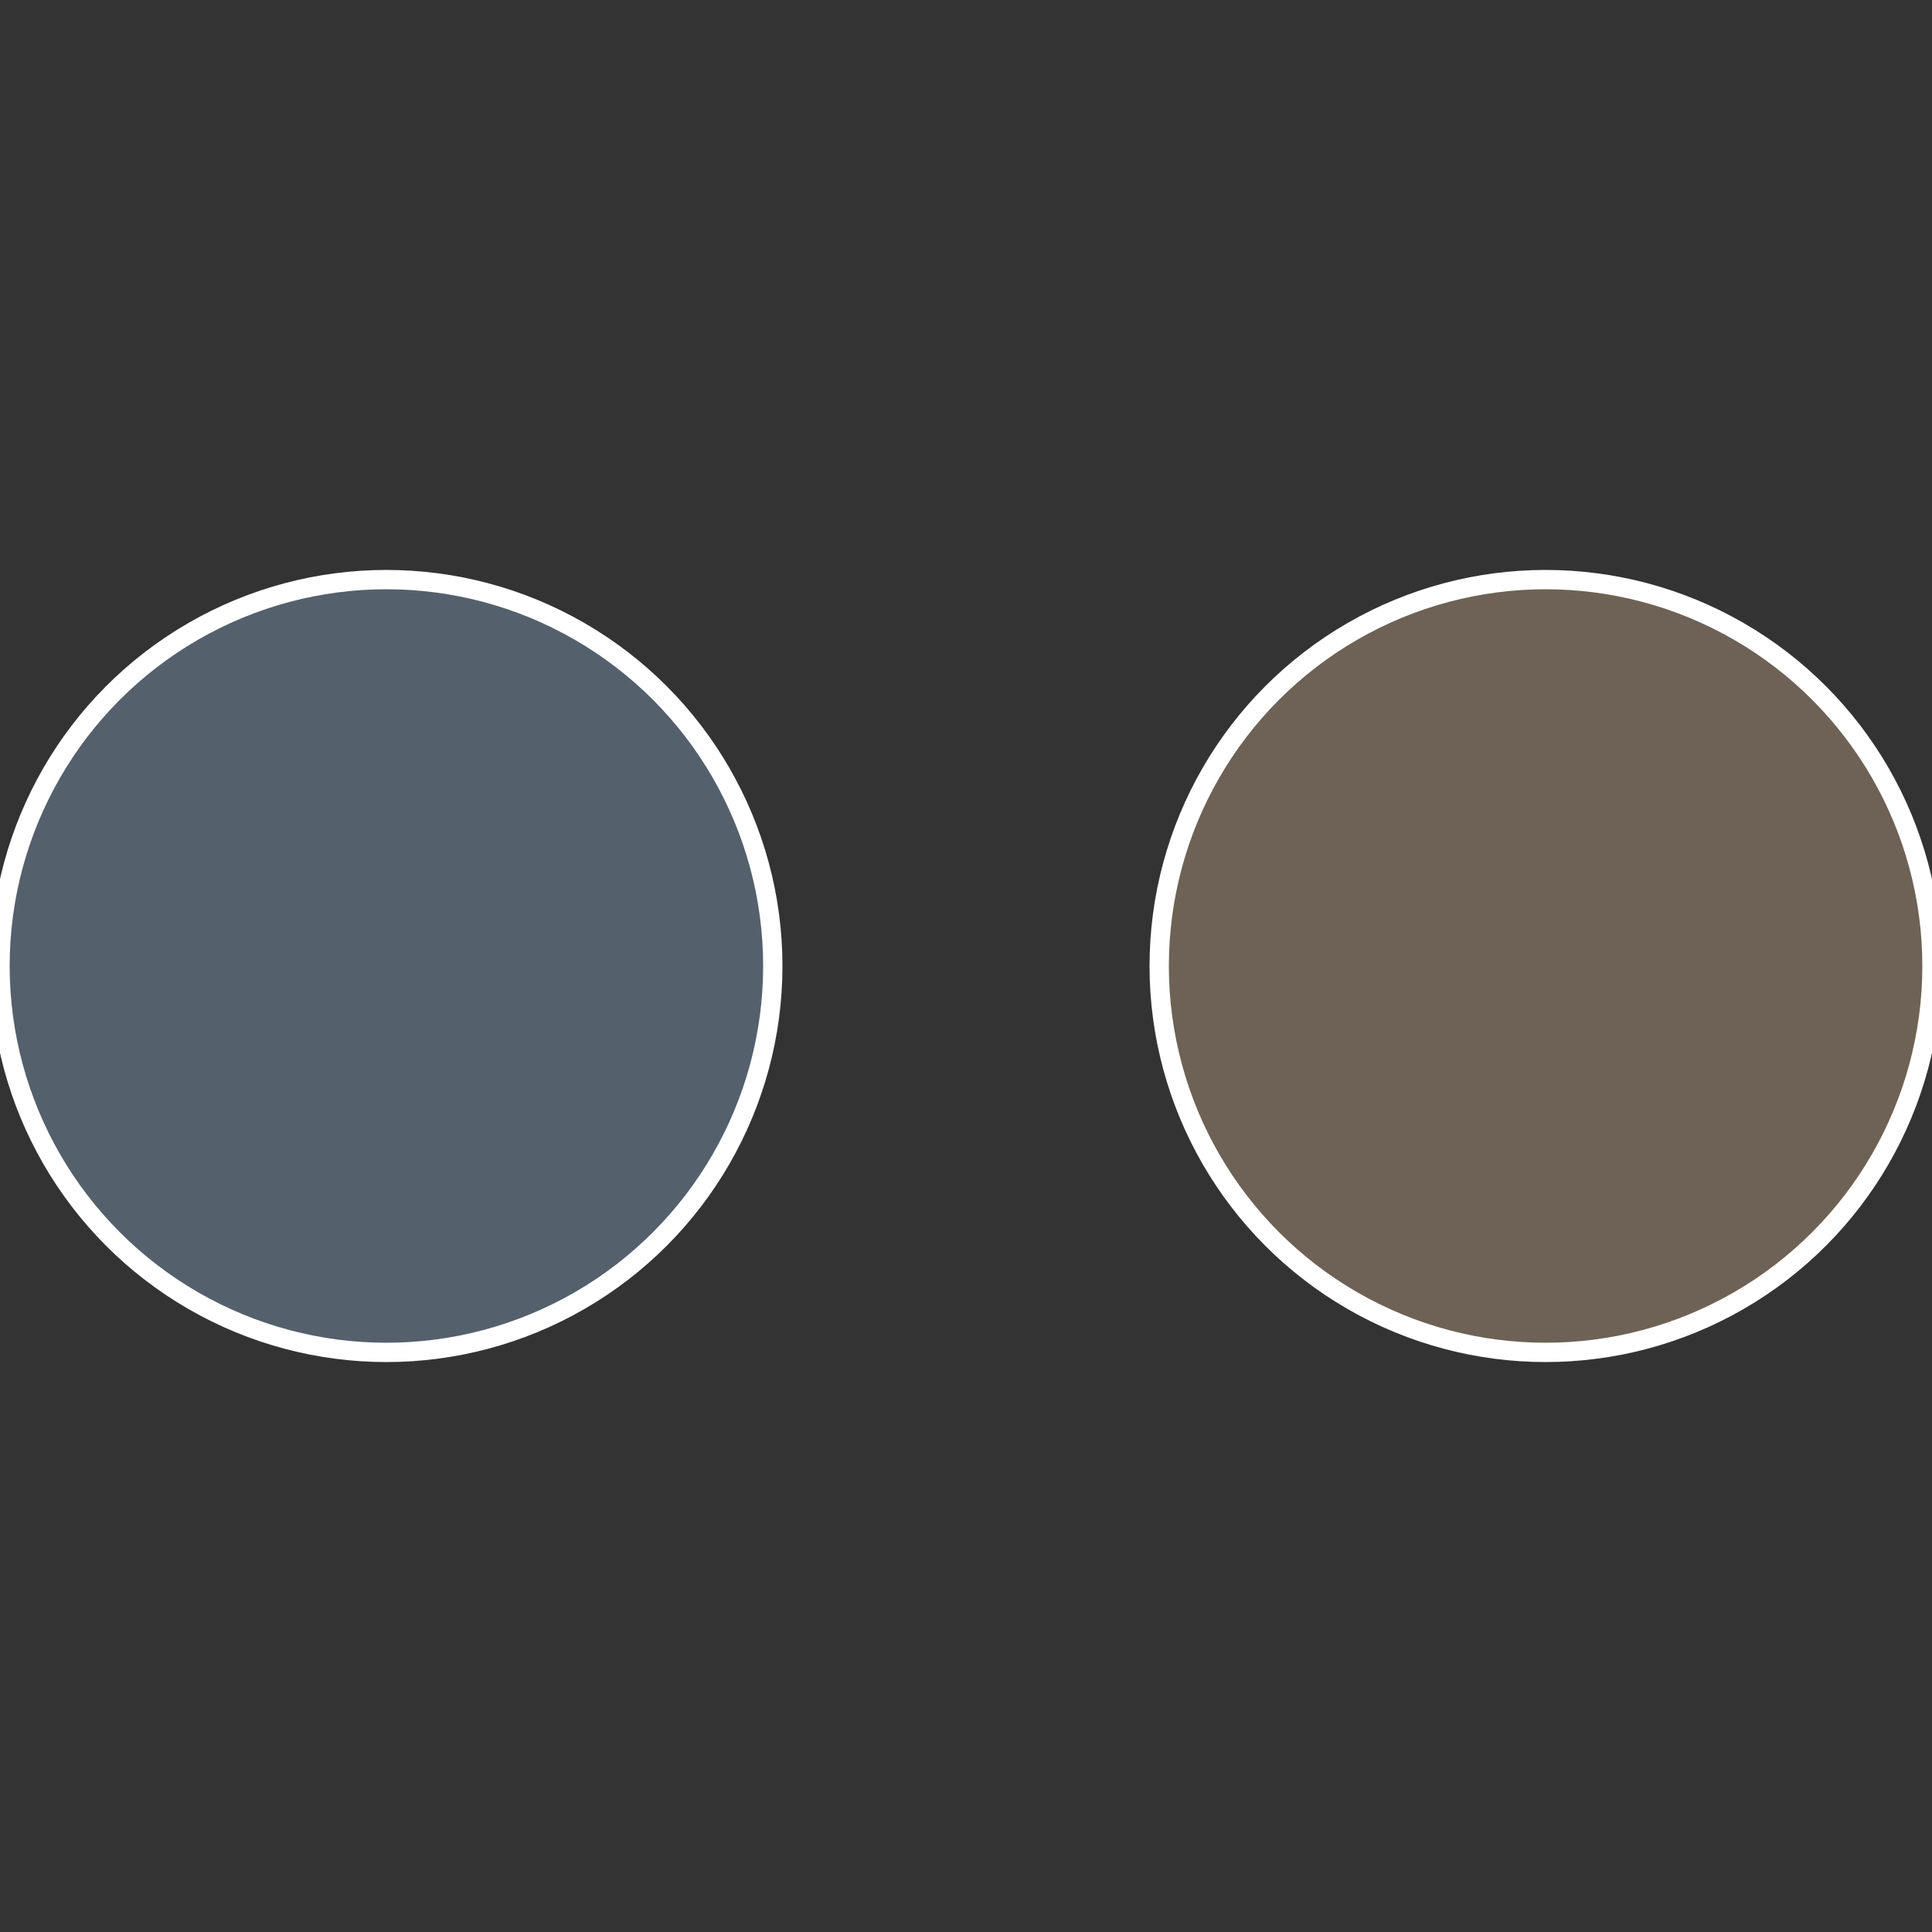
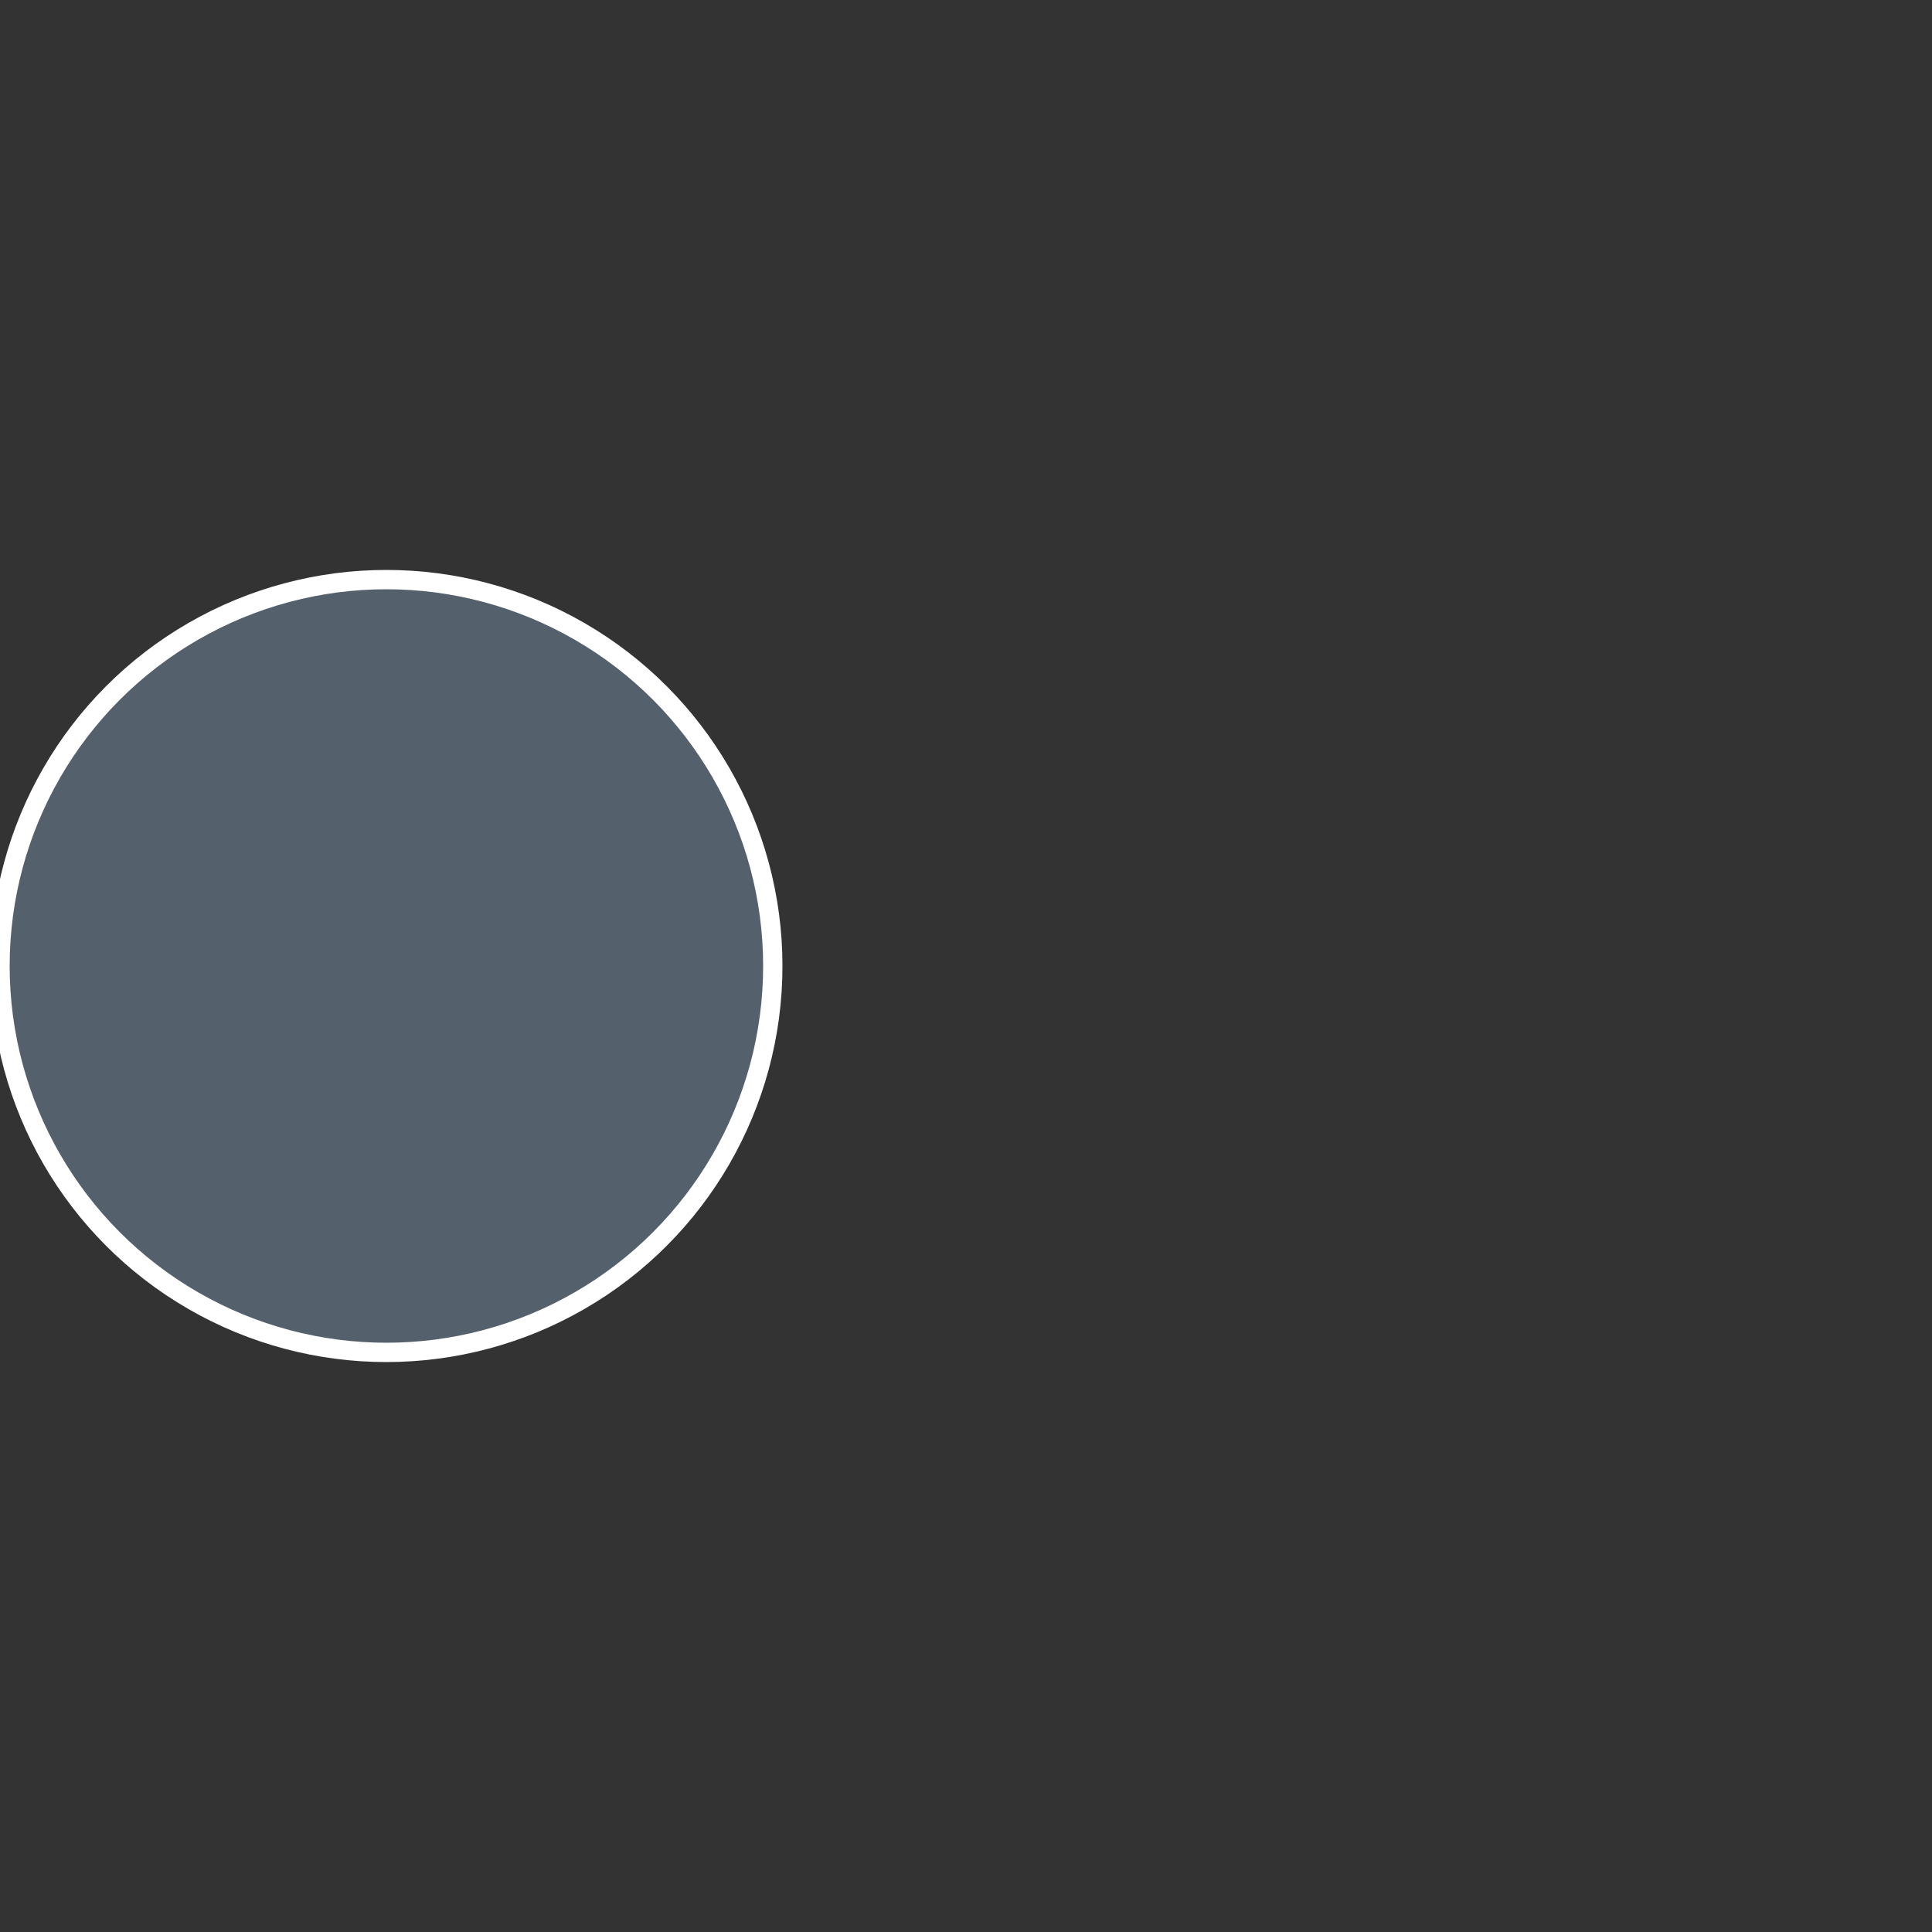
<svg xmlns="http://www.w3.org/2000/svg" width="500" height="500" viewBox="-1 -1 2 2">
  <rect x="-1" y="-1" width="2" height="2" fill="#333333" stroke="none" />
-   <circle cx="0.6" cy="0" r="0.4" fill="#6d6255" stroke="#fff" stroke-width="1%" />
  <circle cx="-0.6" cy="7.3478807948841E-17" r="0.4" fill="#55606d" stroke="#fff" stroke-width="1%" />
</svg>